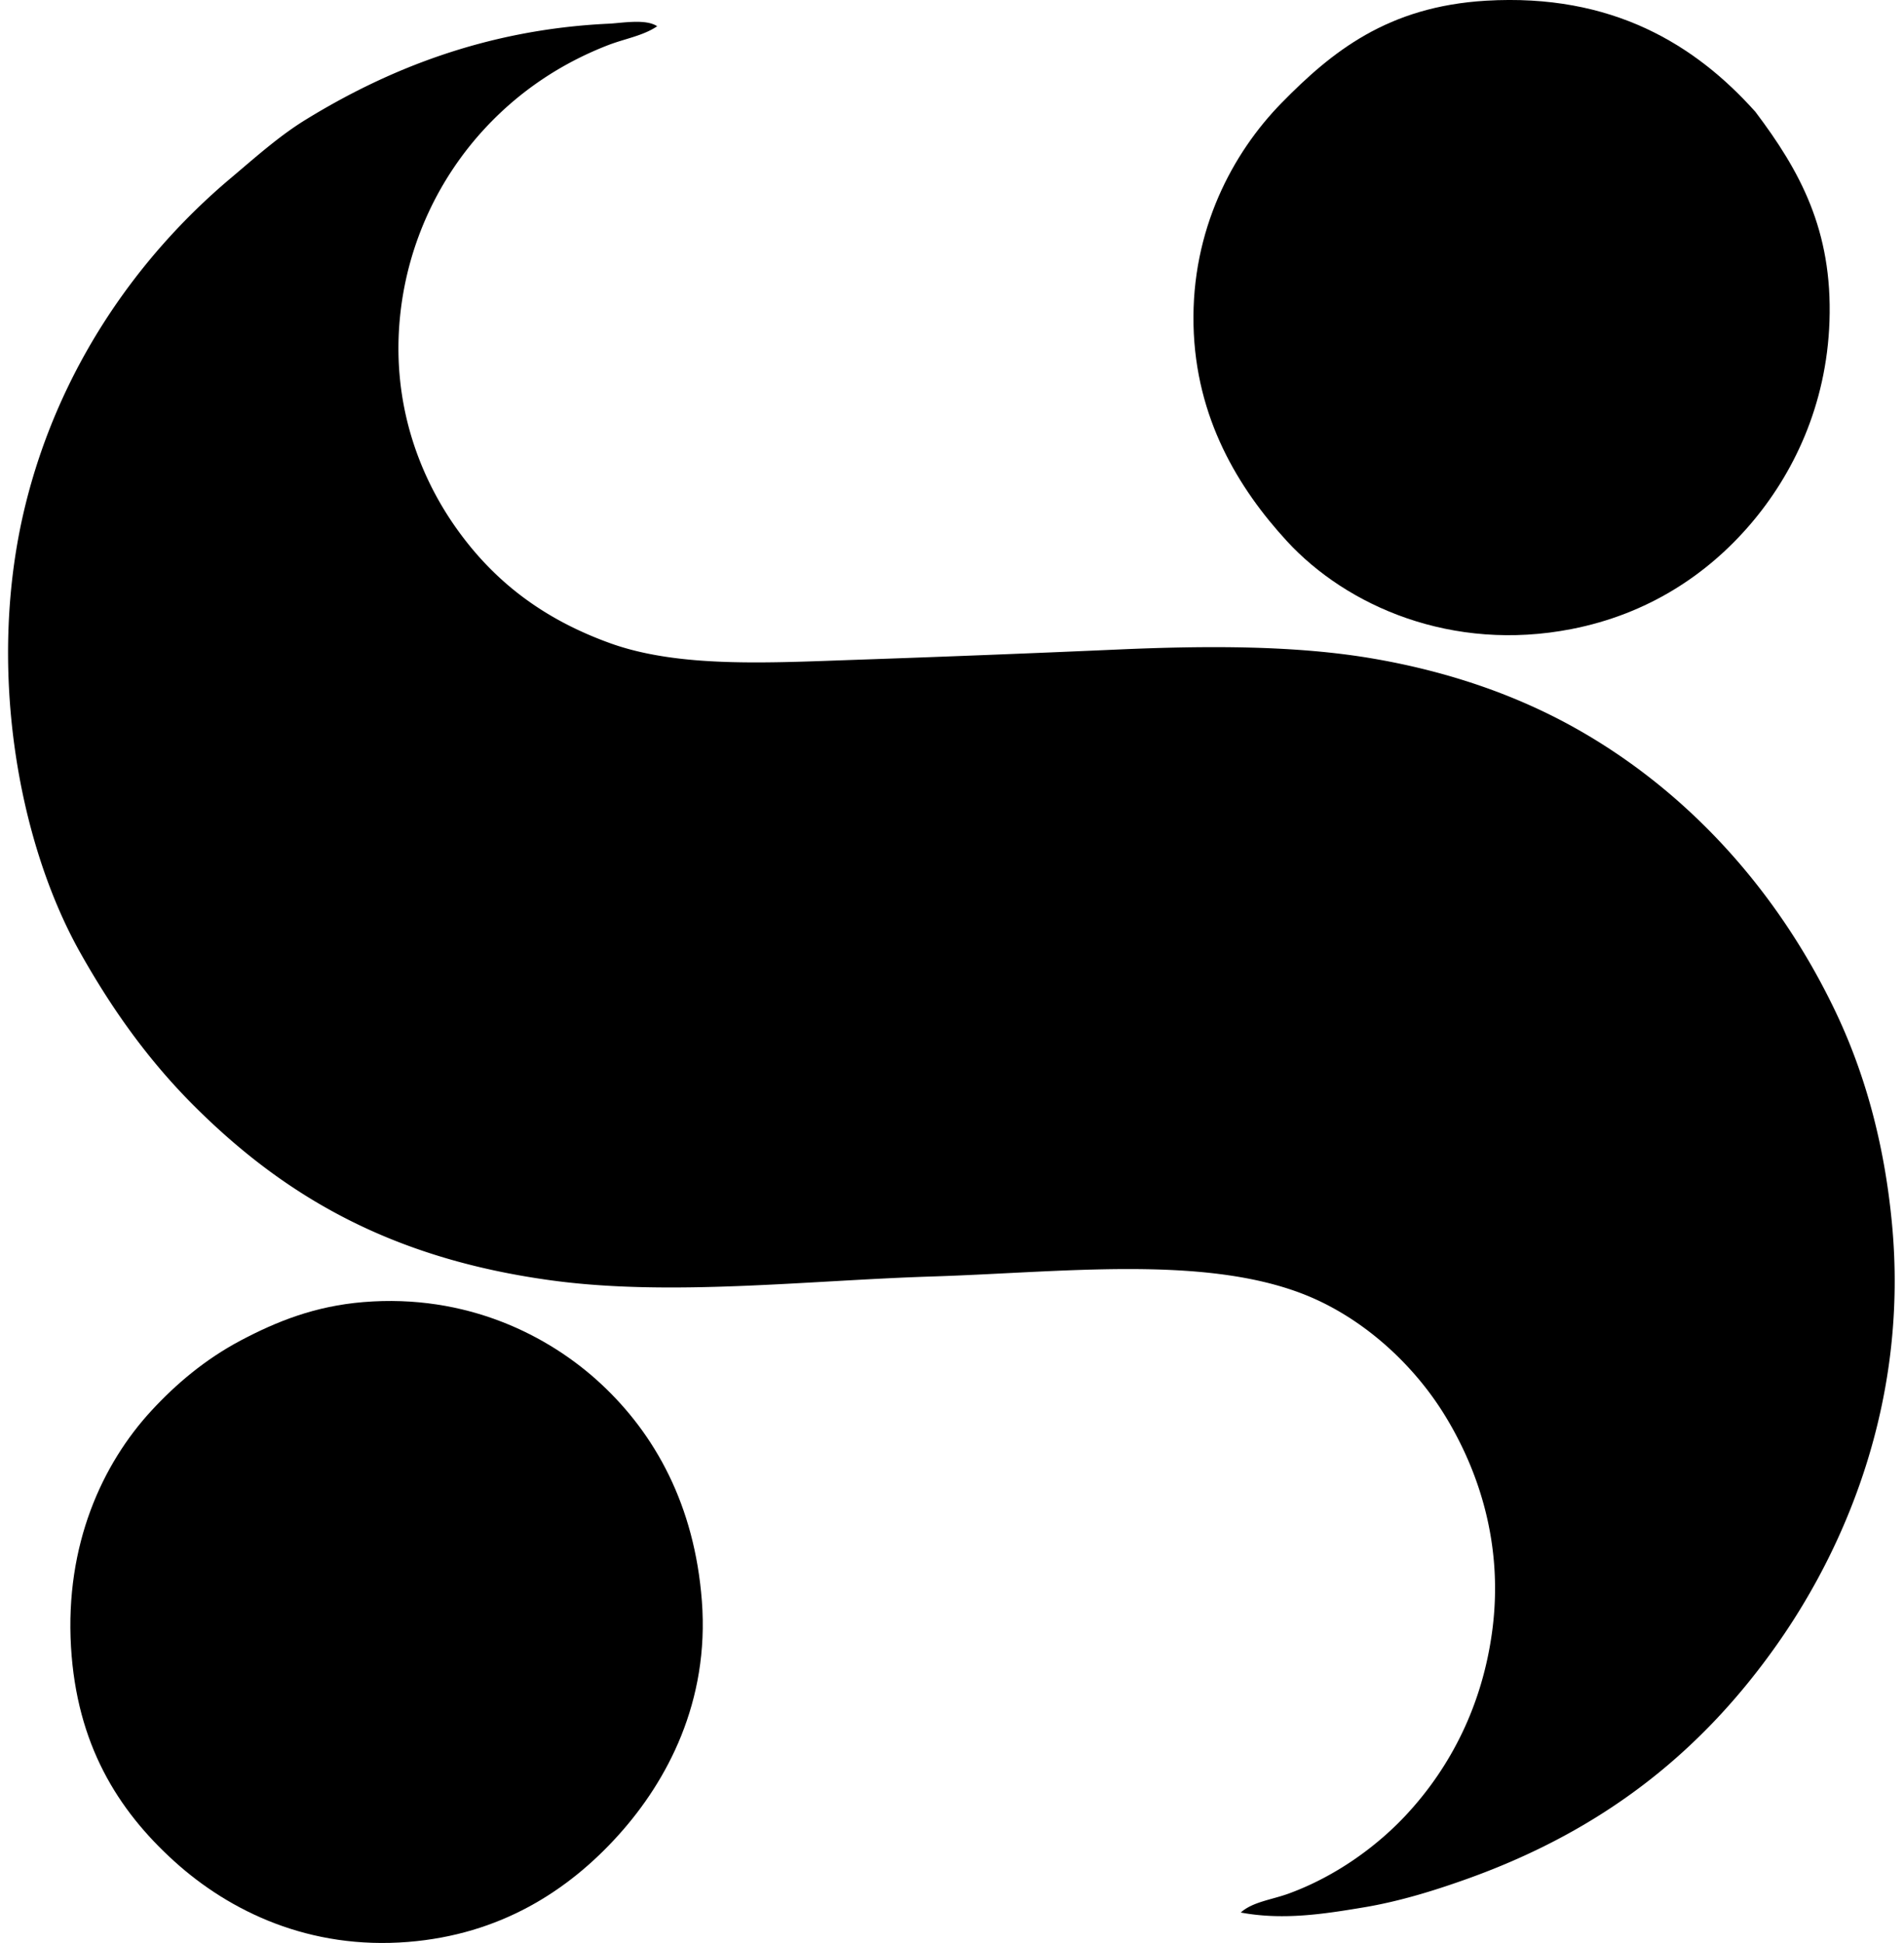
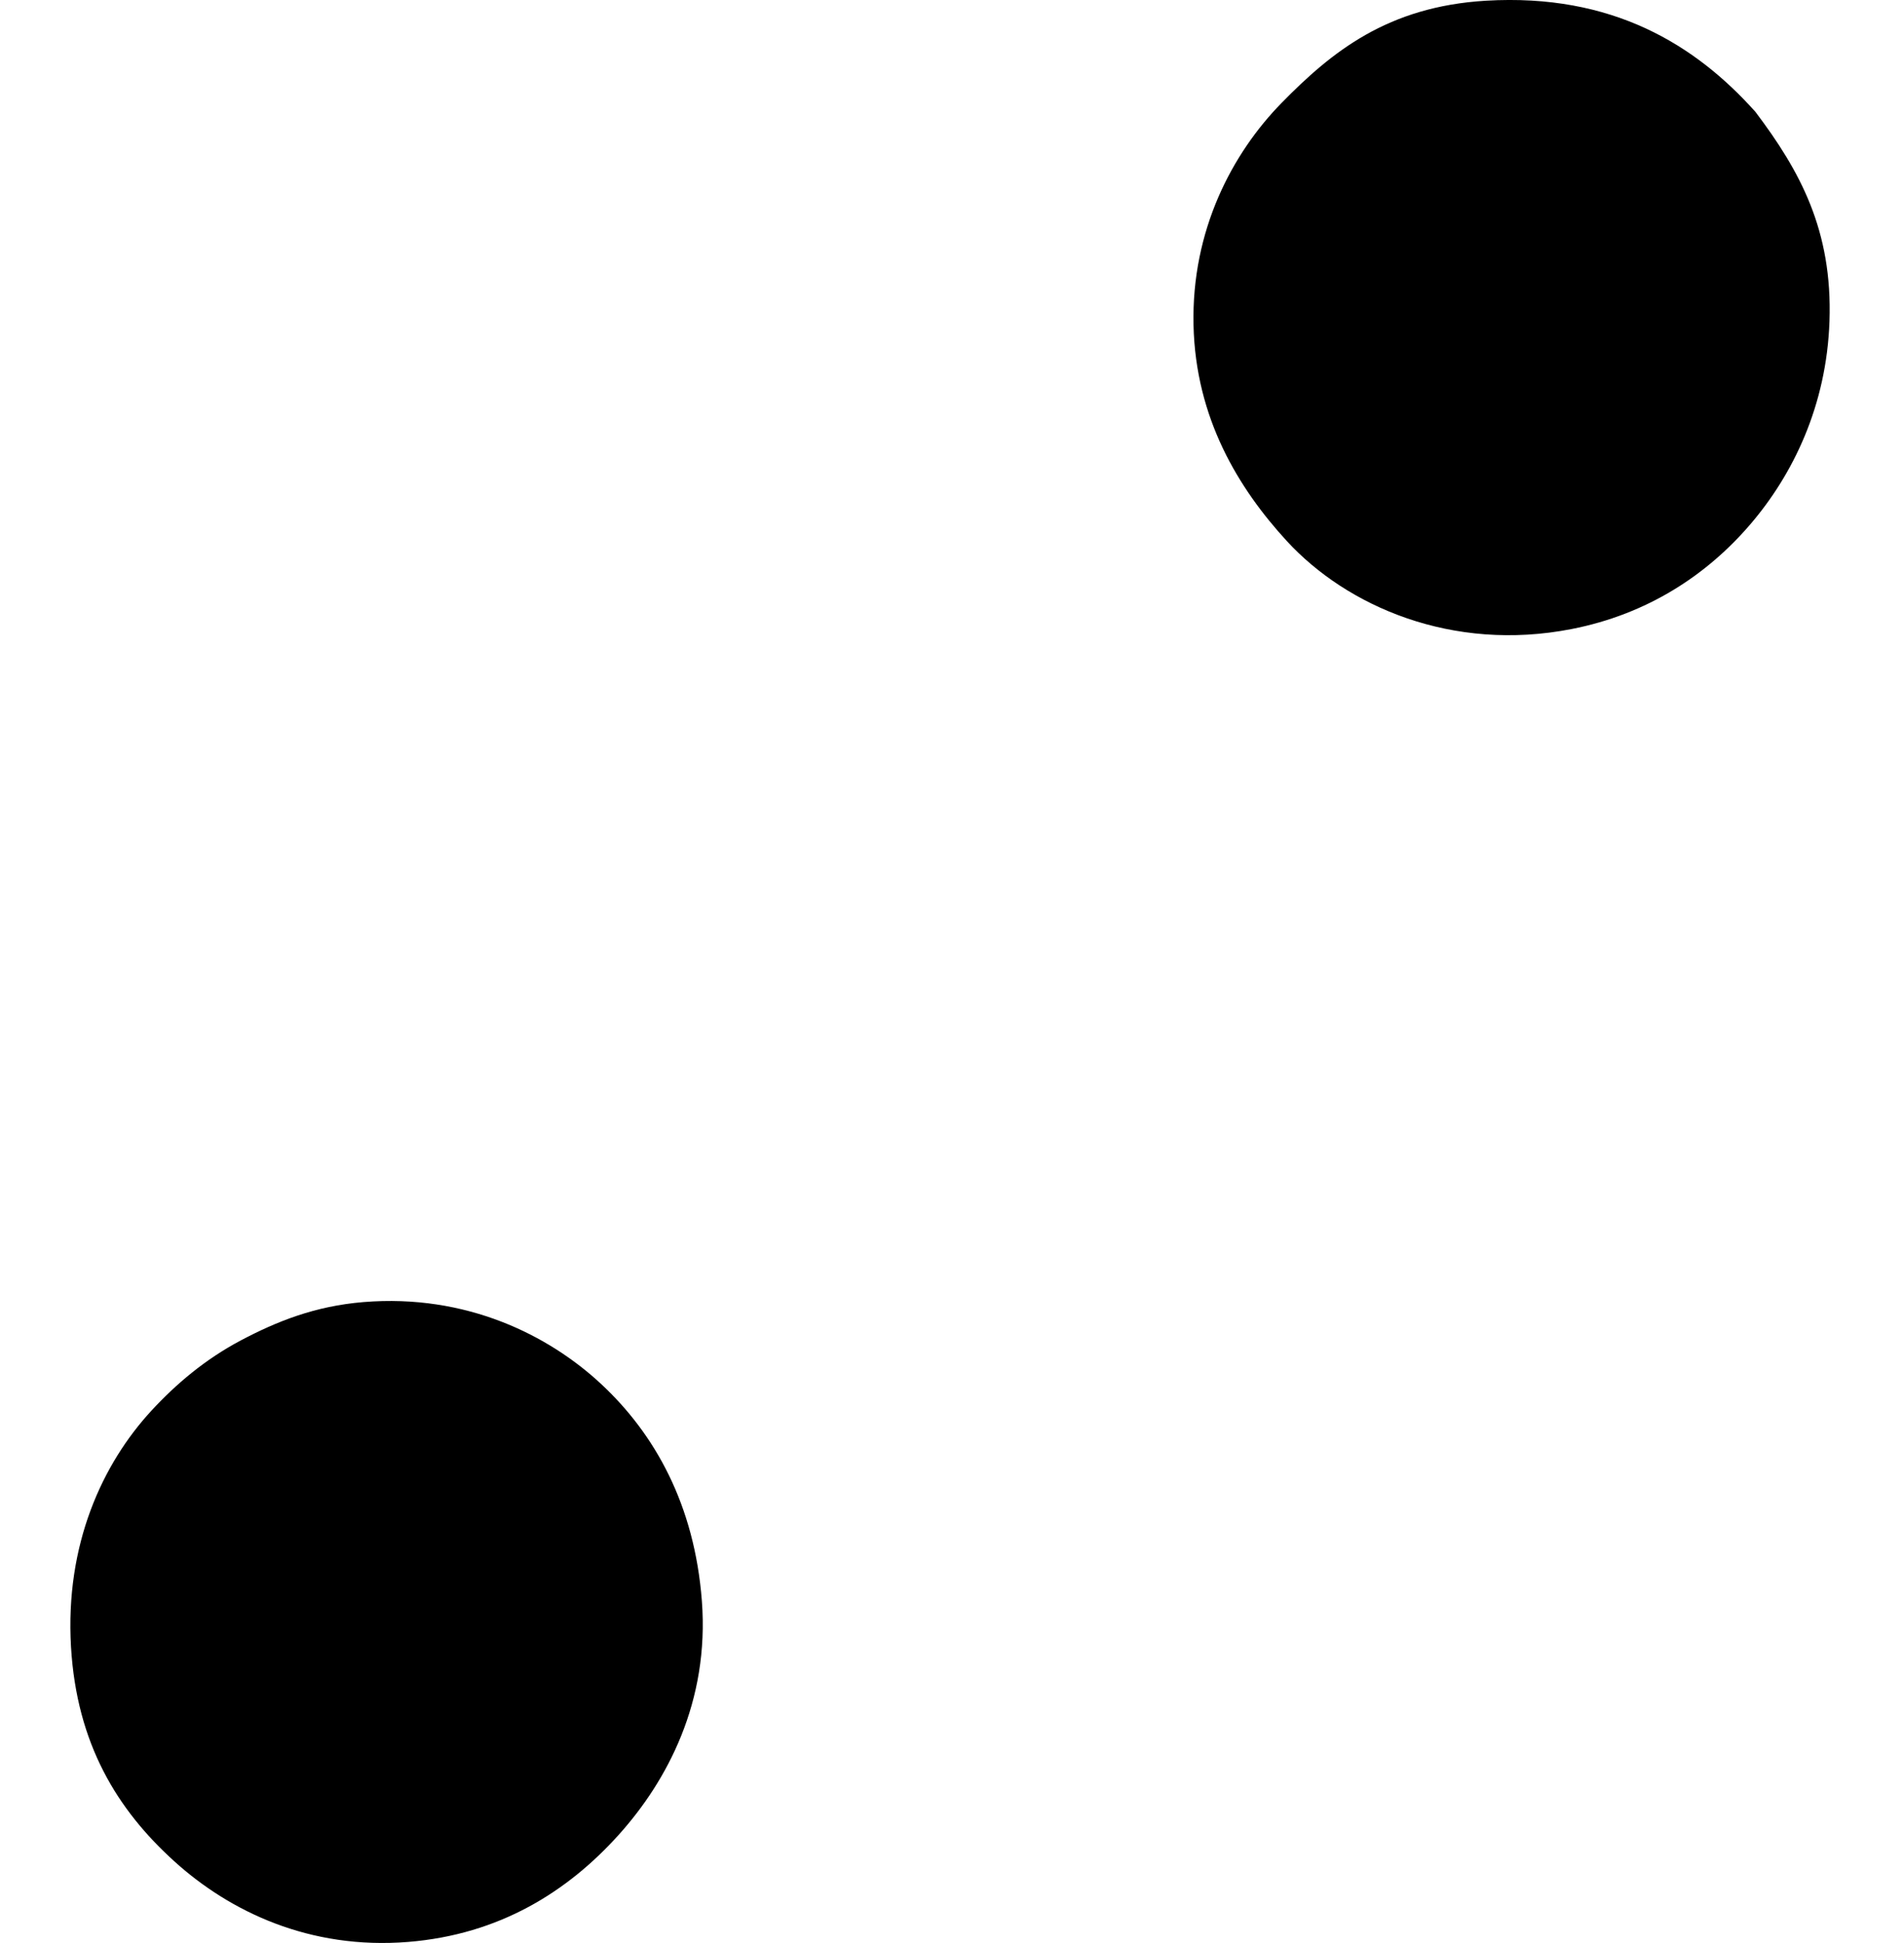
<svg xmlns="http://www.w3.org/2000/svg" width="196" height="200" fill="none" viewBox="0 0 196 200">
  <path fill="#000" fill-rule="evenodd" d="M180.703 11.511c4.579 6.067 7.949 12.185 7.626 21.558-.301 8.704-3.768 15.788-8.15 20.902-4.455 5.196-10.559 9.247-18.406 10.78-12.287 2.4-23.132-2.337-29.315-9.07-4.946-5.386-9.382-12.616-9.596-22.215-.22-9.779 3.999-17.7 9.07-22.875 5.176-5.28 10.915-9.913 21.032-10.518 13.006-.771 21.561 4.533 27.739 11.438Z" clip-rule="evenodd" />
-   <path fill="#000" fill-rule="evenodd" d="M67.65 2.703c-1.468.996-3.354 1.278-5.128 1.973-4.894 1.912-9.073 4.77-12.488 8.416a33.41 33.41 0 0 0-8.807 19.06c-1.034 9.107 1.872 16.699 5.651 22.084 3.953 5.63 9.07 9.49 15.907 11.962 7.114 2.57 16.284 2.027 25.504 1.71a2800.1 2800.1 0 0 0 26.816-1.053c9.235-.407 18.284-.423 26.16.922 7.83 1.335 14.77 3.755 20.769 7.098 11.596 6.46 20.864 16.675 26.819 29.052 3.101 6.444 5.133 13.753 5.914 22.085 1.65 17.564-4.349 32.617-11.831 43.249-7.79 11.065-17.823 19.049-31.681 24.055-3.327 1.199-7.071 2.387-10.913 3.022-3.939.654-8.21 1.346-12.618.524 1.234-1.112 3.223-1.316 4.995-1.972 4.737-1.745 9.048-4.811 12.225-8.284 4.322-4.718 7.651-10.988 8.676-18.796 1.162-8.856-1.41-16.444-4.864-22.088-3.313-5.412-8.669-10.285-14.855-12.618-10.35-3.904-24.746-2.127-37.989-1.71-12.773.402-26.876 2.076-39.174.397-16.358-2.233-27.373-8.571-36.81-18.01-4.663-4.667-8.402-9.897-11.698-15.774C1.77 86.49-1.385 68.399 2.579 52.128c3.429-14.08 11.457-25.609 21.165-33.784 2.485-2.091 4.978-4.343 7.756-6.044 8.216-5.041 18.384-9.263 31.155-9.86 1.373-.065 3.83-.529 4.995.263Z" clip-rule="evenodd" />
  <path fill="#000" fill-rule="evenodd" d="M37.414 134.027c10.6-.869 19.07 3.413 24.45 8.416 5.56 5.166 9.633 12.472 10.387 22.345.792 10.378-3.584 18.539-8.544 24.057-5.272 5.866-12.285 10.283-21.691 11.043-10.131.819-18.354-3.123-24.057-8.284-5.872-5.309-10.06-12.081-10.65-22.087-.618-10.527 3.224-18.835 8.284-24.318 2.501-2.713 5.515-5.279 9.203-7.23 3.706-1.956 7.623-3.53 12.618-3.942Z" clip-rule="evenodd" />
</svg>